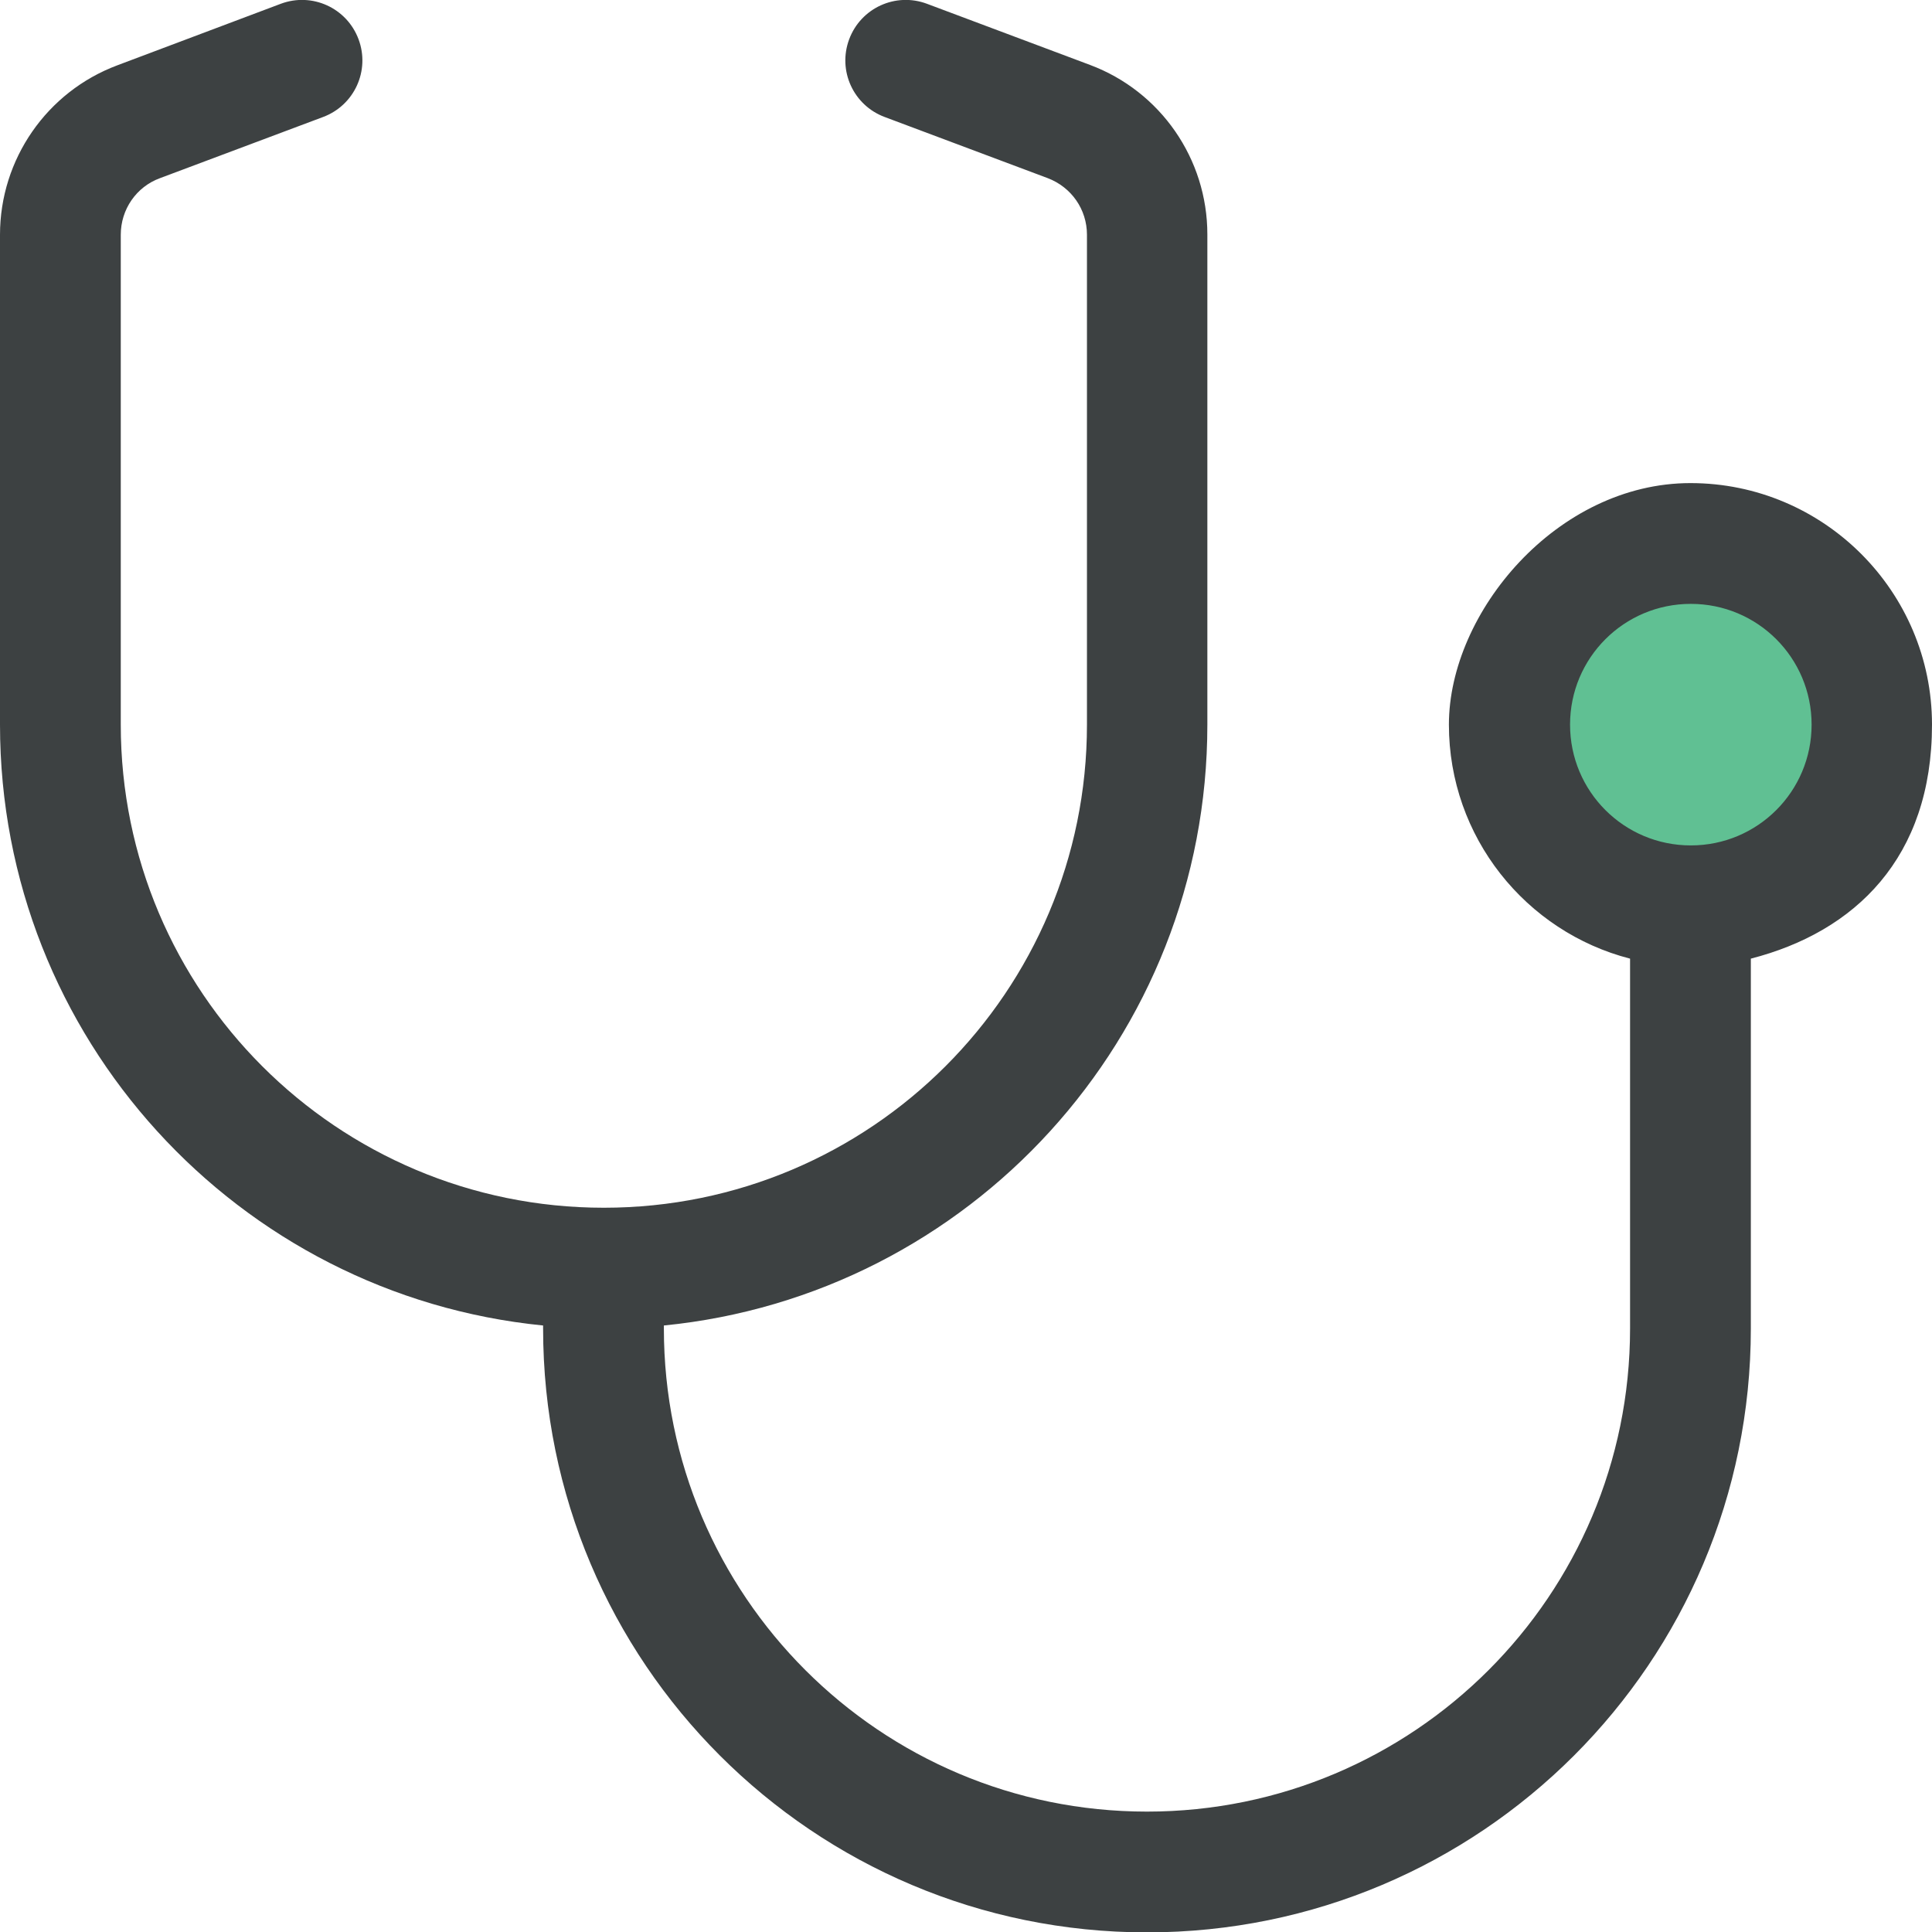
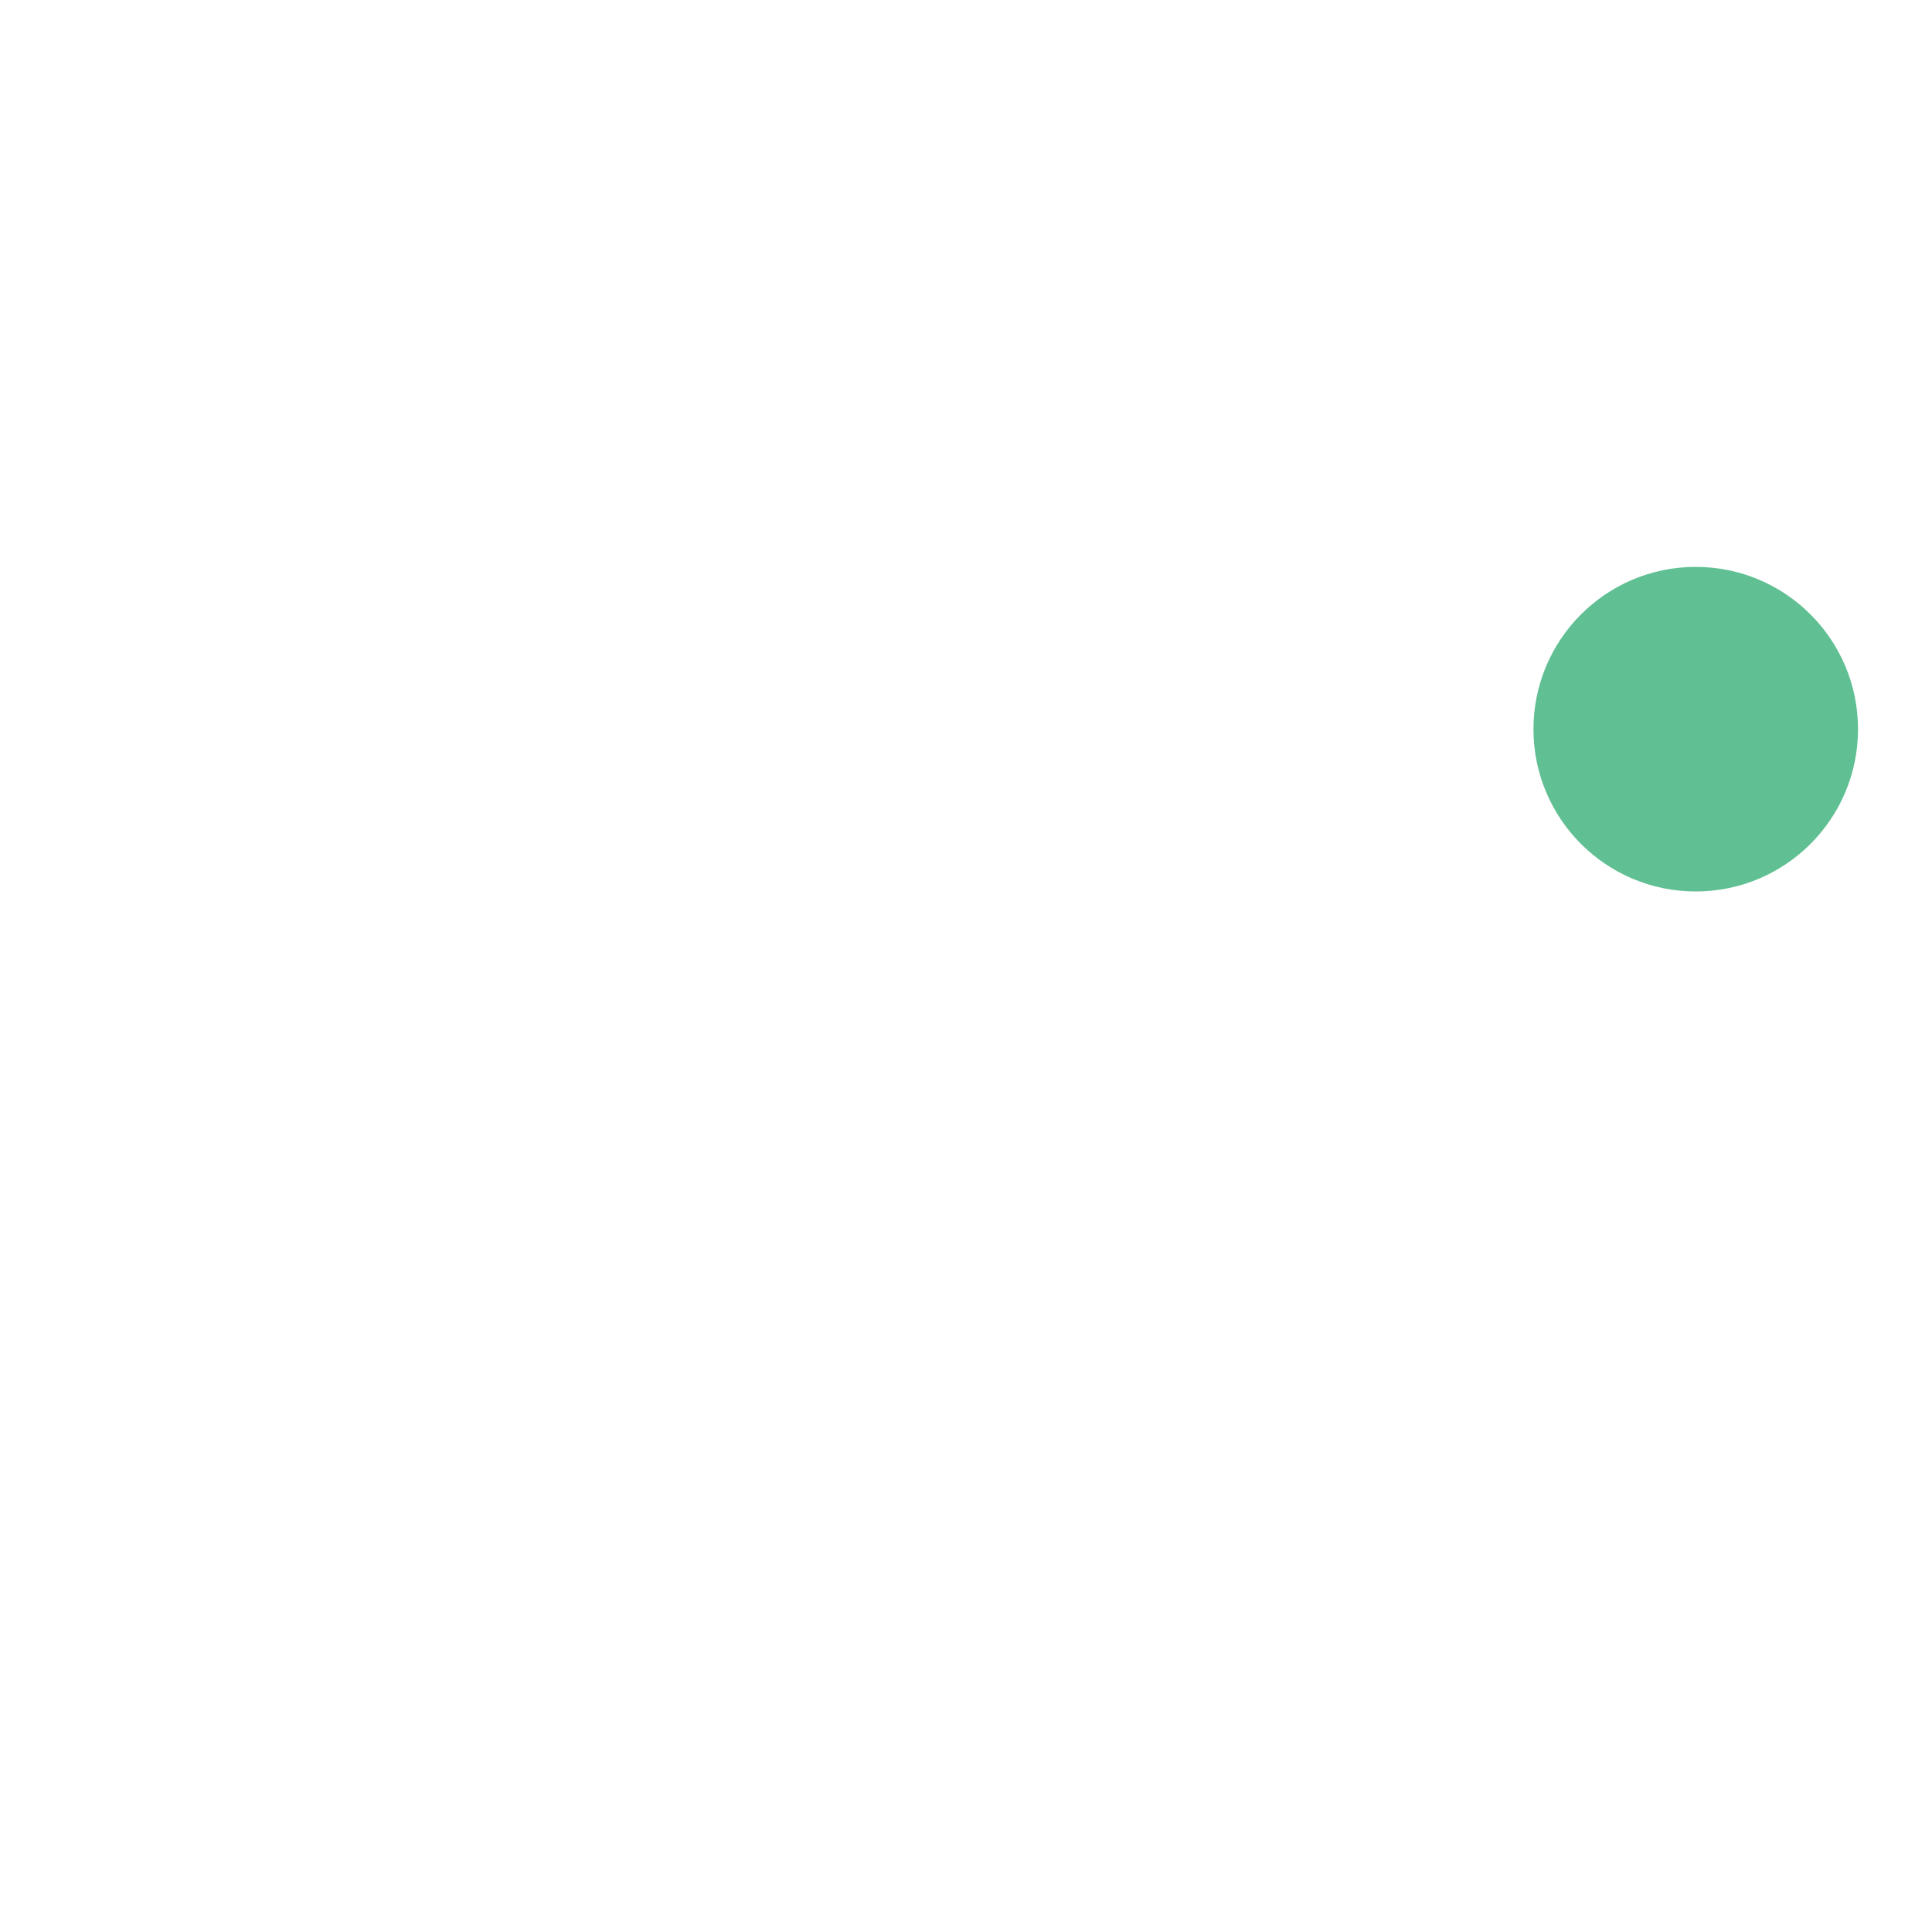
<svg xmlns="http://www.w3.org/2000/svg" id="Layer_2" viewBox="0 0 511.9 512">
  <defs>
    <style>      .st0 {        fill: #3d4142;      }      .st1 {        fill: #60c093;      }    </style>
  </defs>
  <g id="Layer_1-2">
    <circle class="st1" cx="449.3" cy="193.2" r="43" />
-     <path class="st0" d="M95,10.4c3.1,8.3-1.1,17.5-9.4,20.6l-43.2,16.2c-6.3,2.3-10.4,8.3-10.4,15v129.8c0,70.7,57.3,128,128,128s128-57.3,128-128V62.2c0-6.7-4.1-12.6-10.4-15l-43.2-16.2c-8.3-3.1-12.5-12.3-9.4-20.6s12.3-12.5,20.6-9.4l43.2,16.2c18.7,7,31.1,24.9,31.1,44.9v129.9c0,83-63.1,151.2-144,159.2v.8c0,70.7,57.3,128,128,128s128-57.3,128-128v-98c-27.6-7.1-48-32.2-48-62s28.7-64,64-64,64,28.7,64,64-20.4,54.9-48,62v98c0,88.4-71.6,160-160,160s-160-71.6-160-160v-.8C63.1,343.2,0,275,0,192V62.2C0,42.2,12.4,24.3,31.1,17.3L74.4,1c8.3-3.1,17.5,1.1,20.6,9.4ZM448,224c17.7,0,32-14.3,32-32s-14.3-32-32-32-32,14.3-32,32,14.3,32,32,32Z" />
  </g>
</svg>